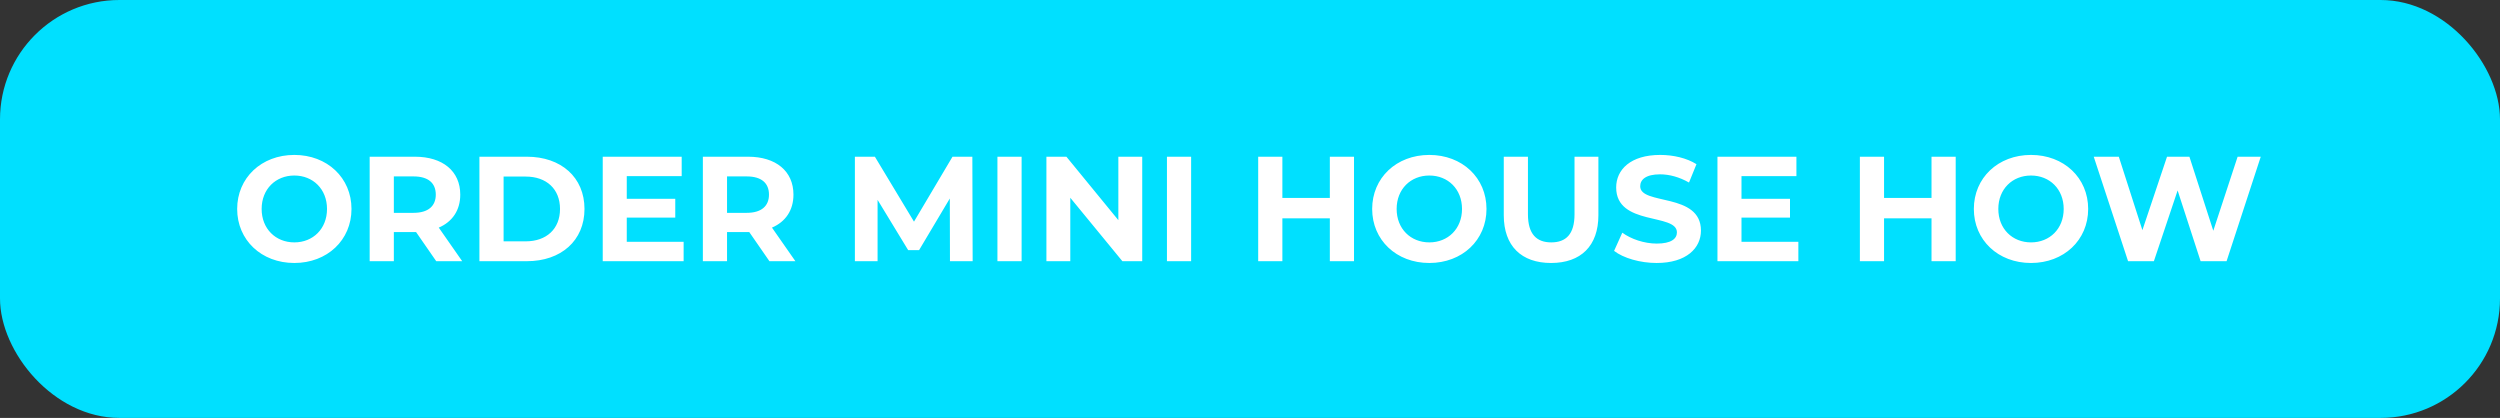
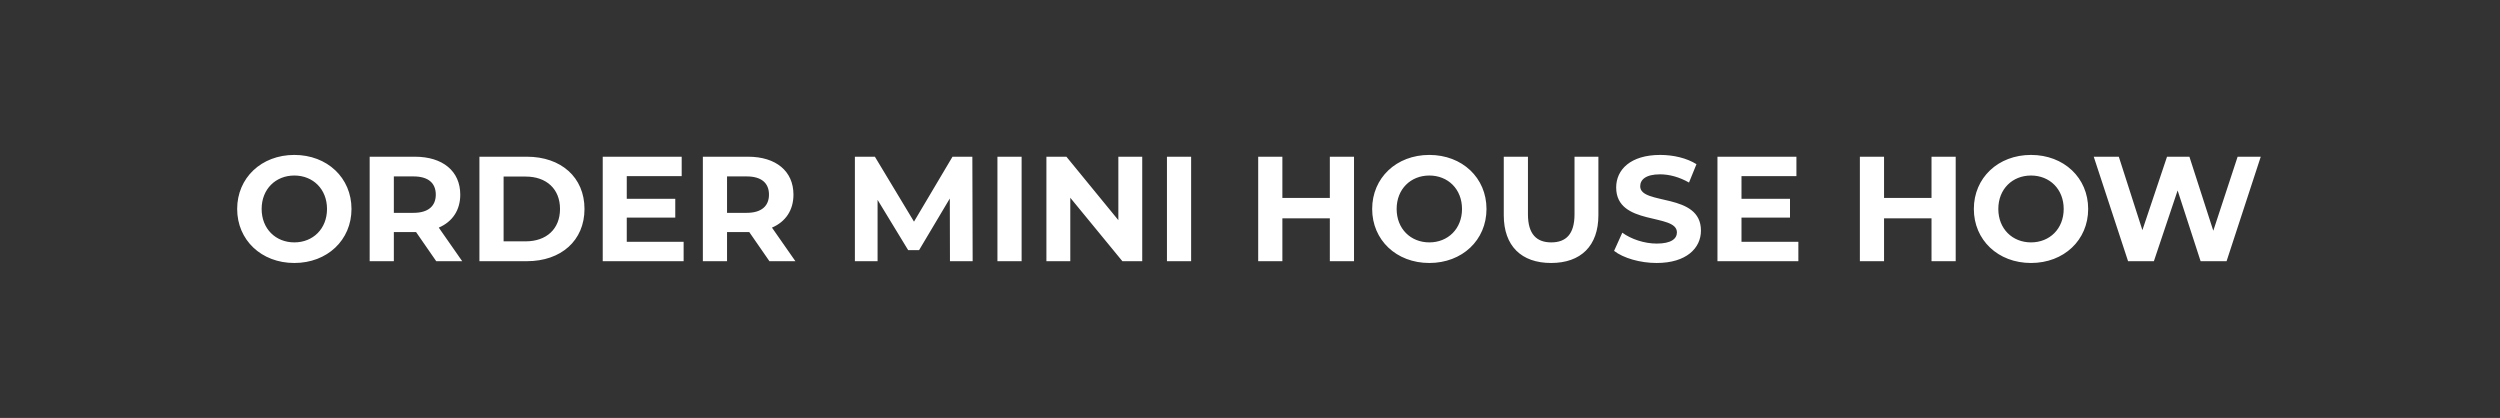
<svg xmlns="http://www.w3.org/2000/svg" width="335" height="56" viewBox="0 0 335 56" fill="none">
  <rect x="0" y="0" width="335" height="56" fill="#333333" stroke="none" />
-   <rect width="335" height="56" rx="16" fill="#00E0FF" />
  <path d="M39.44 35.24C43.84 35.24 47.1 32.18 47.1 28C47.1 23.82 43.84 20.76 39.44 20.76C35.02 20.76 31.78 23.84 31.78 28C31.78 32.16 35.02 35.24 39.44 35.24ZM39.44 32.48C36.94 32.48 35.06 30.66 35.06 28C35.06 25.34 36.94 23.52 39.44 23.52C41.94 23.52 43.82 25.34 43.82 28C43.82 30.66 41.94 32.48 39.44 32.48ZM61.935 35L58.795 30.5C60.615 29.72 61.675 28.18 61.675 26.08C61.675 22.94 59.335 21 55.595 21H49.535V35H52.775V31.1H55.595H55.755L58.455 35H61.935ZM58.395 26.08C58.395 27.6 57.395 28.52 55.415 28.52H52.775V23.64H55.415C57.395 23.64 58.395 24.54 58.395 26.08ZM64.242 35H70.602C75.182 35 78.322 32.24 78.322 28C78.322 23.76 75.182 21 70.602 21H64.242V35ZM67.482 32.34V23.66H70.442C73.222 23.66 75.042 25.32 75.042 28C75.042 30.68 73.222 32.34 70.442 32.34H67.482ZM83.986 32.4V29.16H90.486V26.64H83.986V23.6H91.346V21H80.766V35H91.606V32.4H83.986ZM106.583 35L103.443 30.5C105.263 29.72 106.323 28.18 106.323 26.08C106.323 22.94 103.983 21 100.243 21H94.183V35H97.423V31.1H100.243H100.403L103.103 35H106.583ZM103.043 26.08C103.043 27.6 102.043 28.52 100.063 28.52H97.423V23.64H100.063C102.043 23.64 103.043 24.54 103.043 26.08ZM130.335 35L130.295 21H127.635L122.475 29.7L117.235 21H114.555V35H117.595V26.78L121.695 33.52H123.155L127.275 26.6L127.295 35H130.335ZM133.656 35H136.896V21H133.656V35ZM149.859 21V29.5L142.899 21H140.219V35H143.419V26.5L150.399 35H153.059V21H149.859ZM156.371 35H159.611V21H156.371V35ZM178.198 21V26.52H171.838V21H168.598V35H171.838V29.26H178.198V35H181.438V21H178.198ZM191.53 35.24C195.93 35.24 199.19 32.18 199.19 28C199.19 23.82 195.93 20.76 191.53 20.76C187.11 20.76 183.87 23.84 183.87 28C183.87 32.16 187.11 35.24 191.53 35.24ZM191.53 32.48C189.03 32.48 187.15 30.66 187.15 28C187.15 25.34 189.03 23.52 191.53 23.52C194.03 23.52 195.91 25.34 195.91 28C195.91 30.66 194.03 32.48 191.53 32.48ZM207.845 35.24C211.825 35.24 214.185 32.96 214.185 28.84V21H210.985V28.72C210.985 31.38 209.845 32.48 207.865 32.48C205.905 32.48 204.745 31.38 204.745 28.72V21H201.505V28.84C201.505 32.96 203.865 35.24 207.845 35.24ZM221.987 35.24C225.987 35.24 227.927 33.24 227.927 30.9C227.927 25.76 219.787 27.54 219.787 24.96C219.787 24.08 220.527 23.36 222.447 23.36C223.687 23.36 225.027 23.72 226.327 24.46L227.327 22C226.027 21.18 224.227 20.76 222.467 20.76C218.487 20.76 216.567 22.74 216.567 25.12C216.567 30.32 224.707 28.52 224.707 31.14C224.707 32 223.927 32.64 222.007 32.64C220.327 32.64 218.567 32.04 217.387 31.18L216.287 33.62C217.527 34.58 219.767 35.24 221.987 35.24ZM233.36 32.4V29.16H239.86V26.64H233.36V23.6H240.72V21H230.14V35H240.98V32.4H233.36ZM258.823 21V26.52H252.463V21H249.223V35H252.463V29.26H258.823V35H262.063V21H258.823ZM272.155 35.24C276.555 35.24 279.815 32.18 279.815 28C279.815 23.82 276.555 20.76 272.155 20.76C267.735 20.76 264.495 23.84 264.495 28C264.495 32.16 267.735 35.24 272.155 35.24ZM272.155 32.48C269.655 32.48 267.775 30.66 267.775 28C267.775 25.34 269.655 23.52 272.155 23.52C274.655 23.52 276.535 25.34 276.535 28C276.535 30.66 274.655 32.48 272.155 32.48ZM299.841 21L296.581 30.92L293.381 21H290.381L287.081 30.84L283.921 21H280.561L285.161 35H288.621L291.801 25.52L294.881 35H298.361L302.941 21H299.841Z" fill="white" />
</svg>